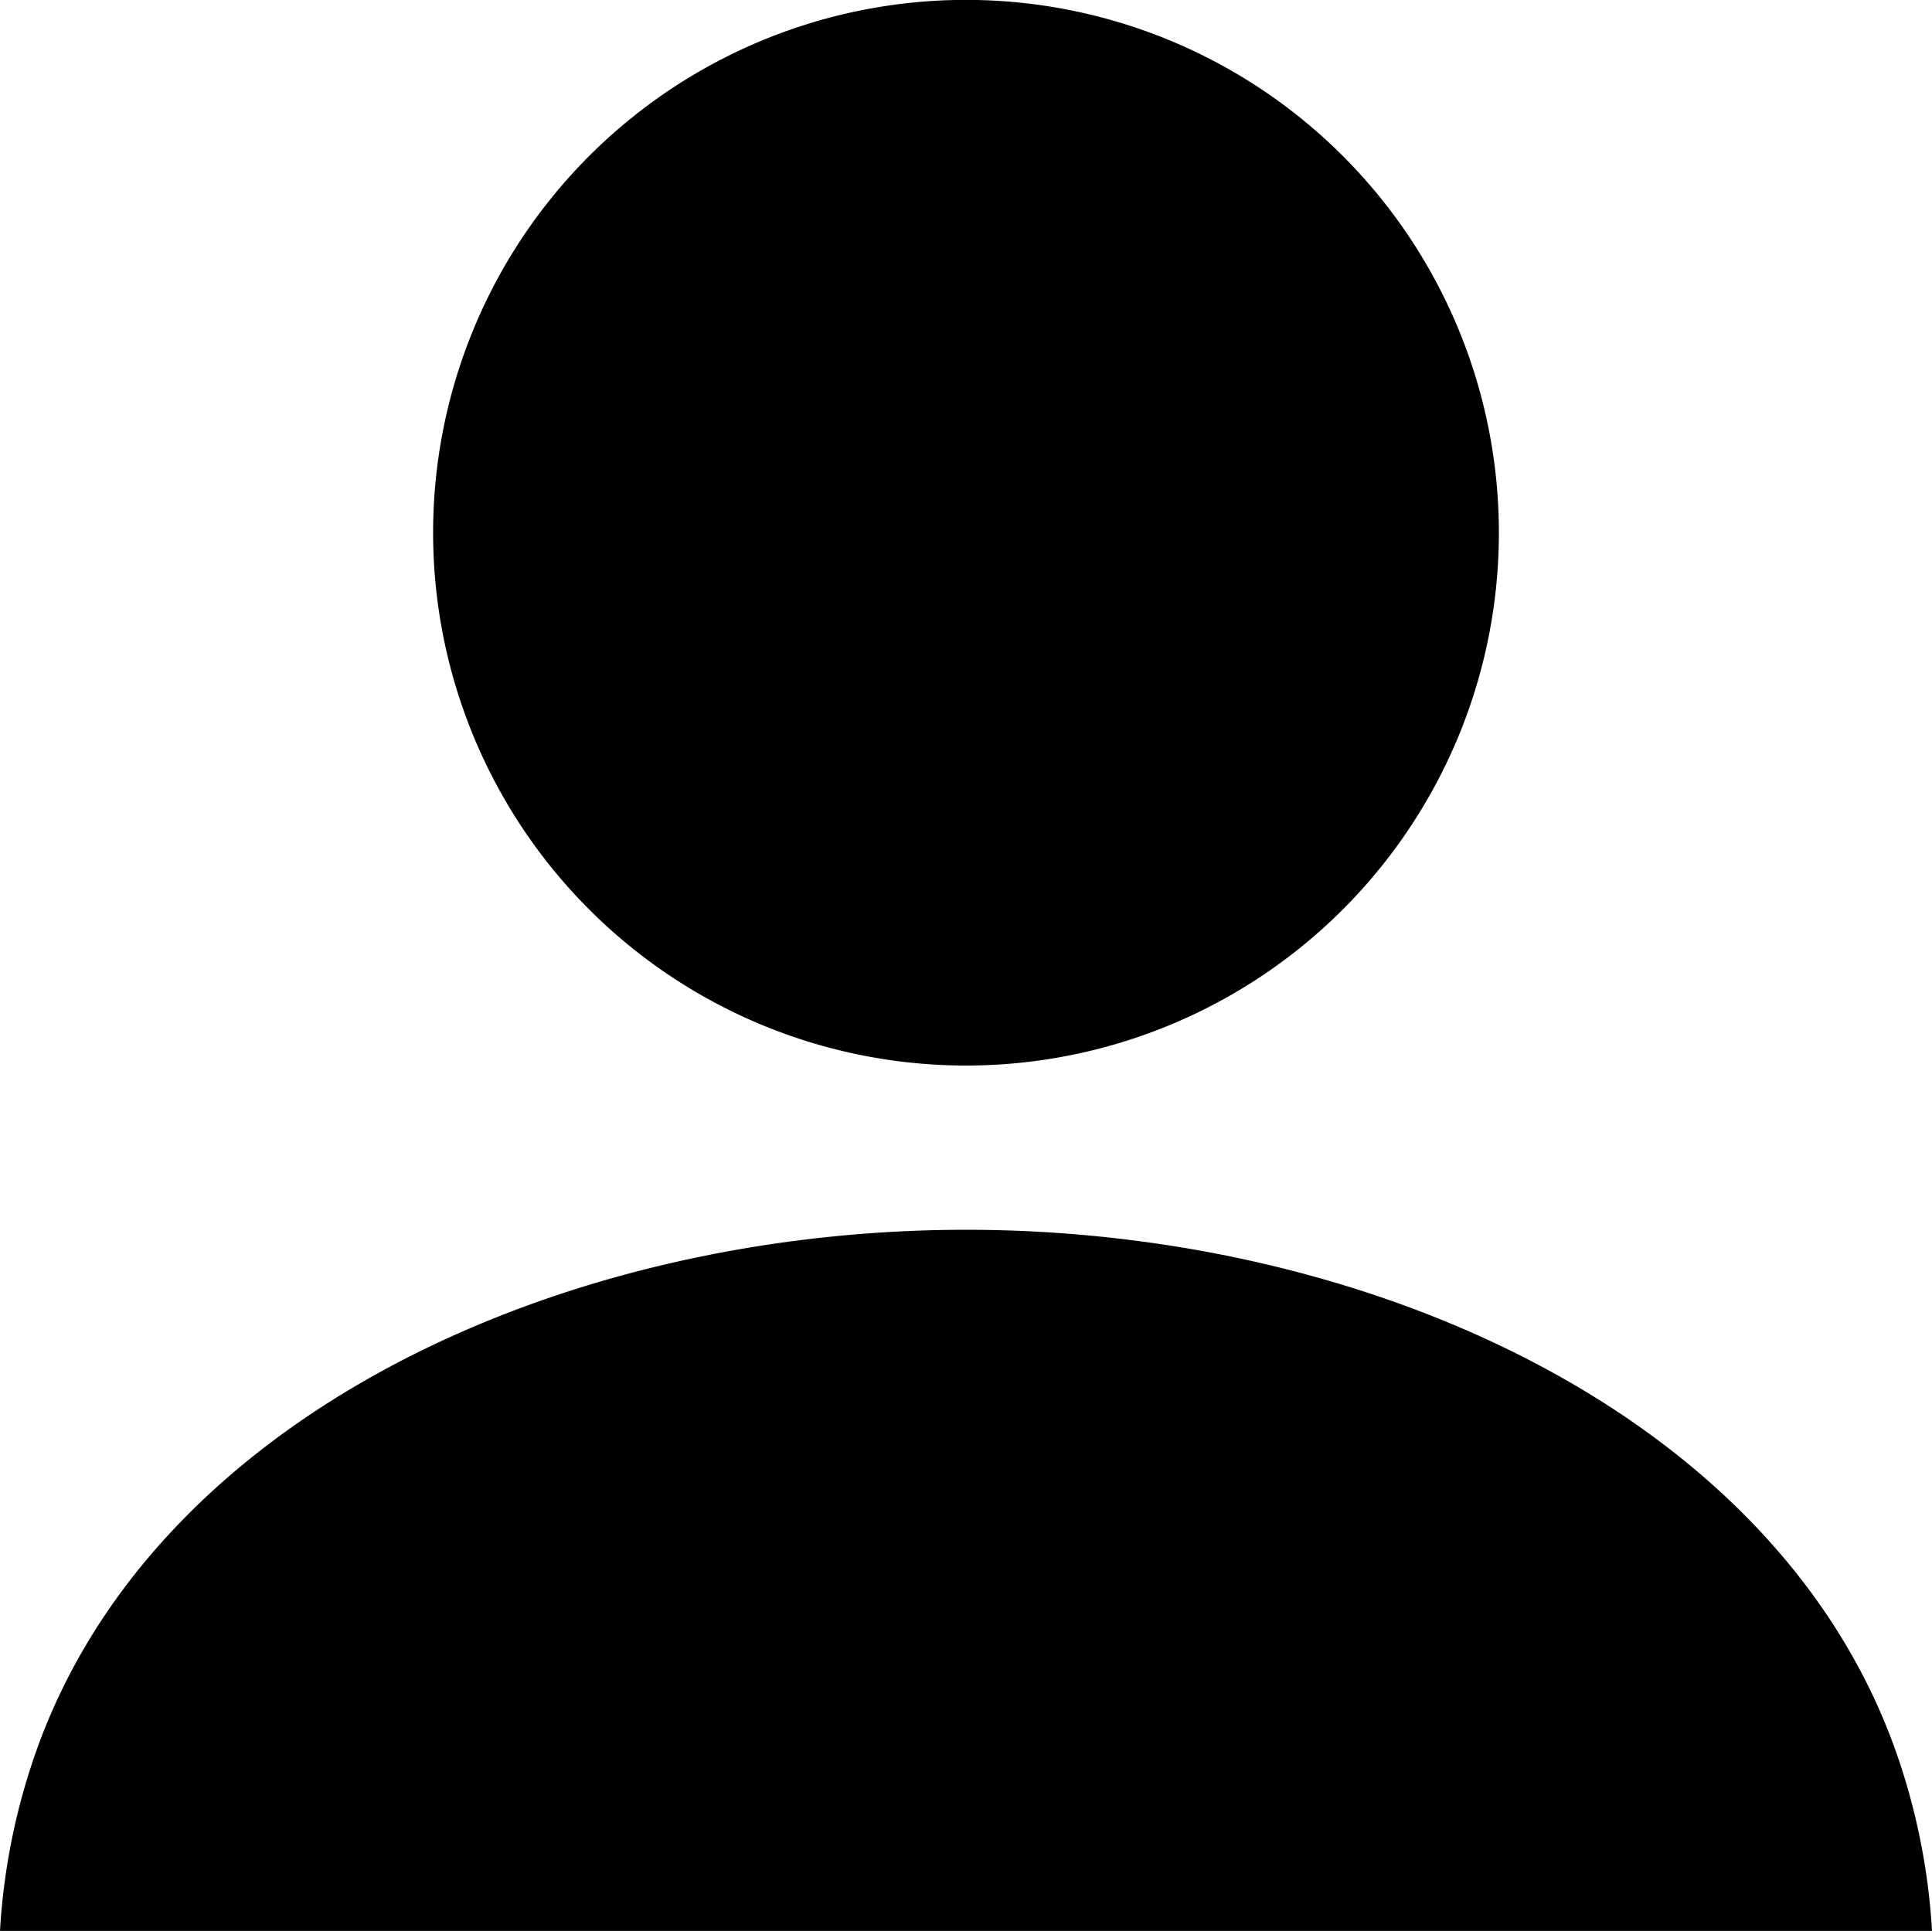
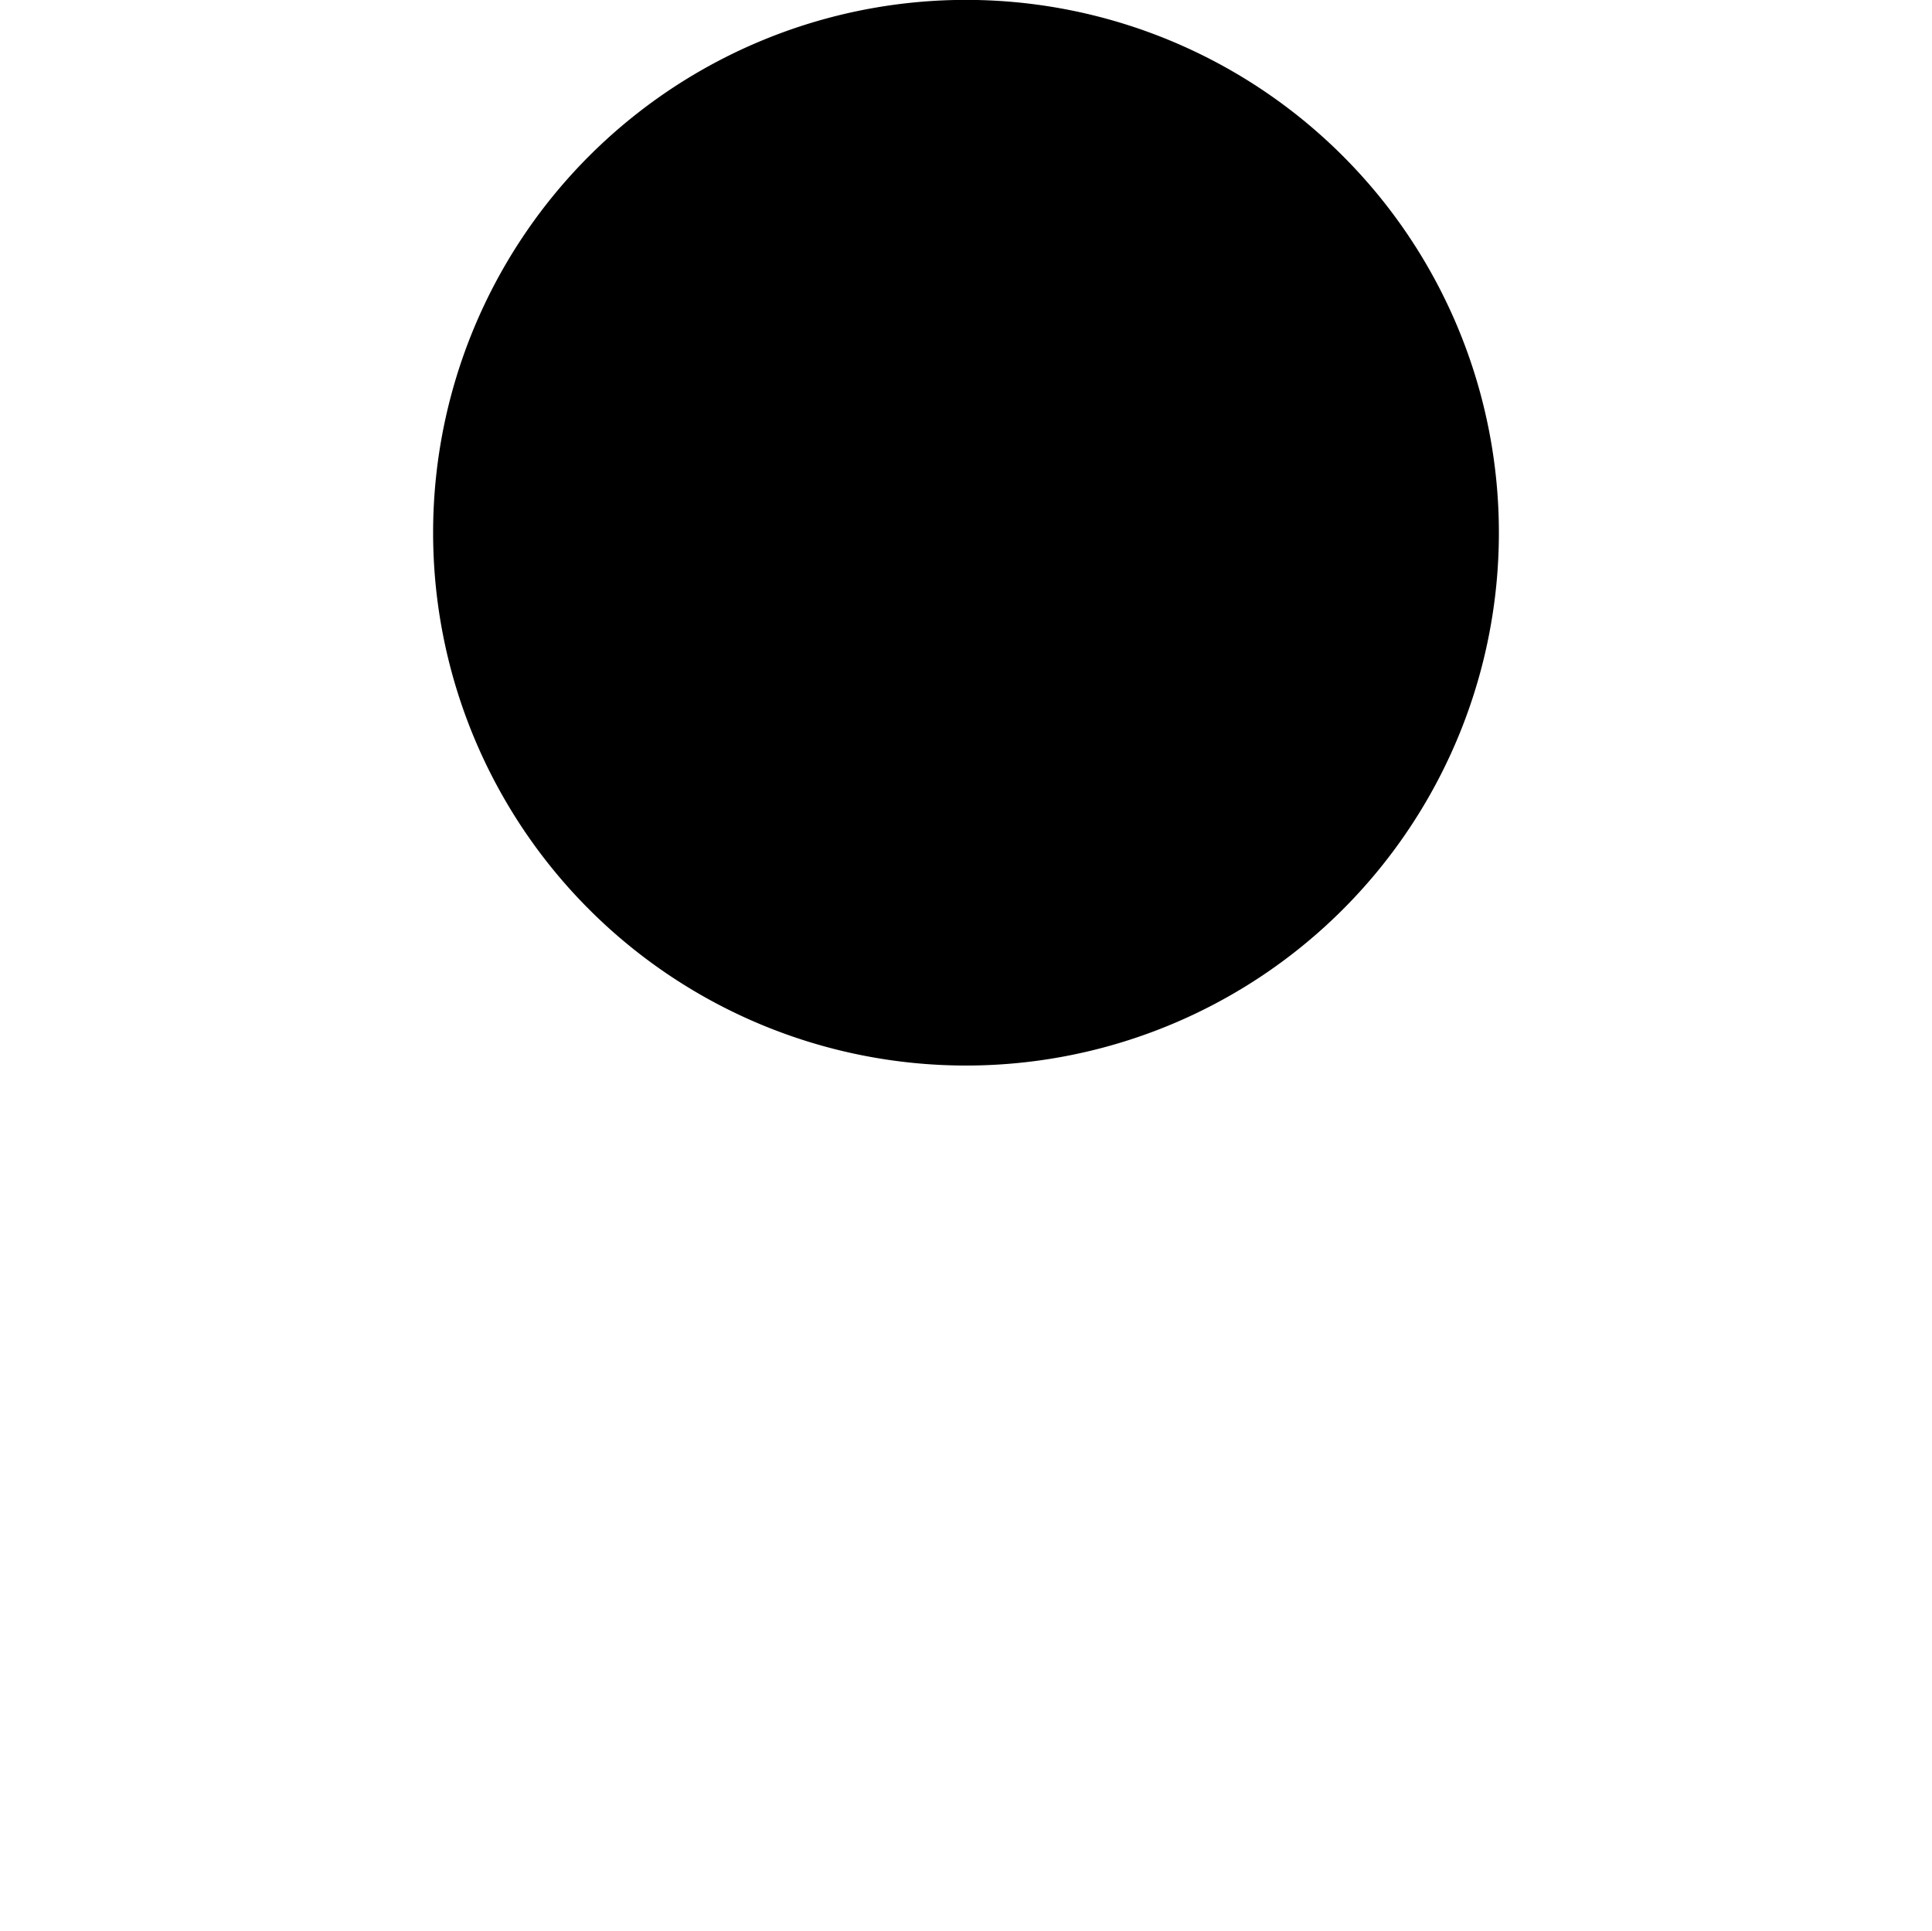
<svg xmlns="http://www.w3.org/2000/svg" width="18.008" height="18" viewBox="0 0 18.008 18">
  <g id="人物のアイコン素材_その3" data-name="人物のアイコン素材 その3" transform="translate(0 -0.111)">
-     <path id="路径_215" data-name="路径 215" d="M119.751,10.044a4.967,4.967,0,1,0-4.966-4.967A4.967,4.967,0,0,0,119.751,10.044Z" transform="translate(-110.748)" />
-     <path id="路径_216" data-name="路径 216" d="M17.718,331.136c-1.052-3.235-4.915-5-8.714-5s-7.661,1.762-8.714,5A6.071,6.071,0,0,0,0,332.672H18.008A6.089,6.089,0,0,0,17.718,331.136Z" transform="translate(0 -314.561)" />
+     <path id="路径_215" data-name="路径 215" d="M119.751,10.044a4.967,4.967,0,1,0-4.966-4.967A4.967,4.967,0,0,0,119.751,10.044" transform="translate(-110.748)" />
  </g>
</svg>